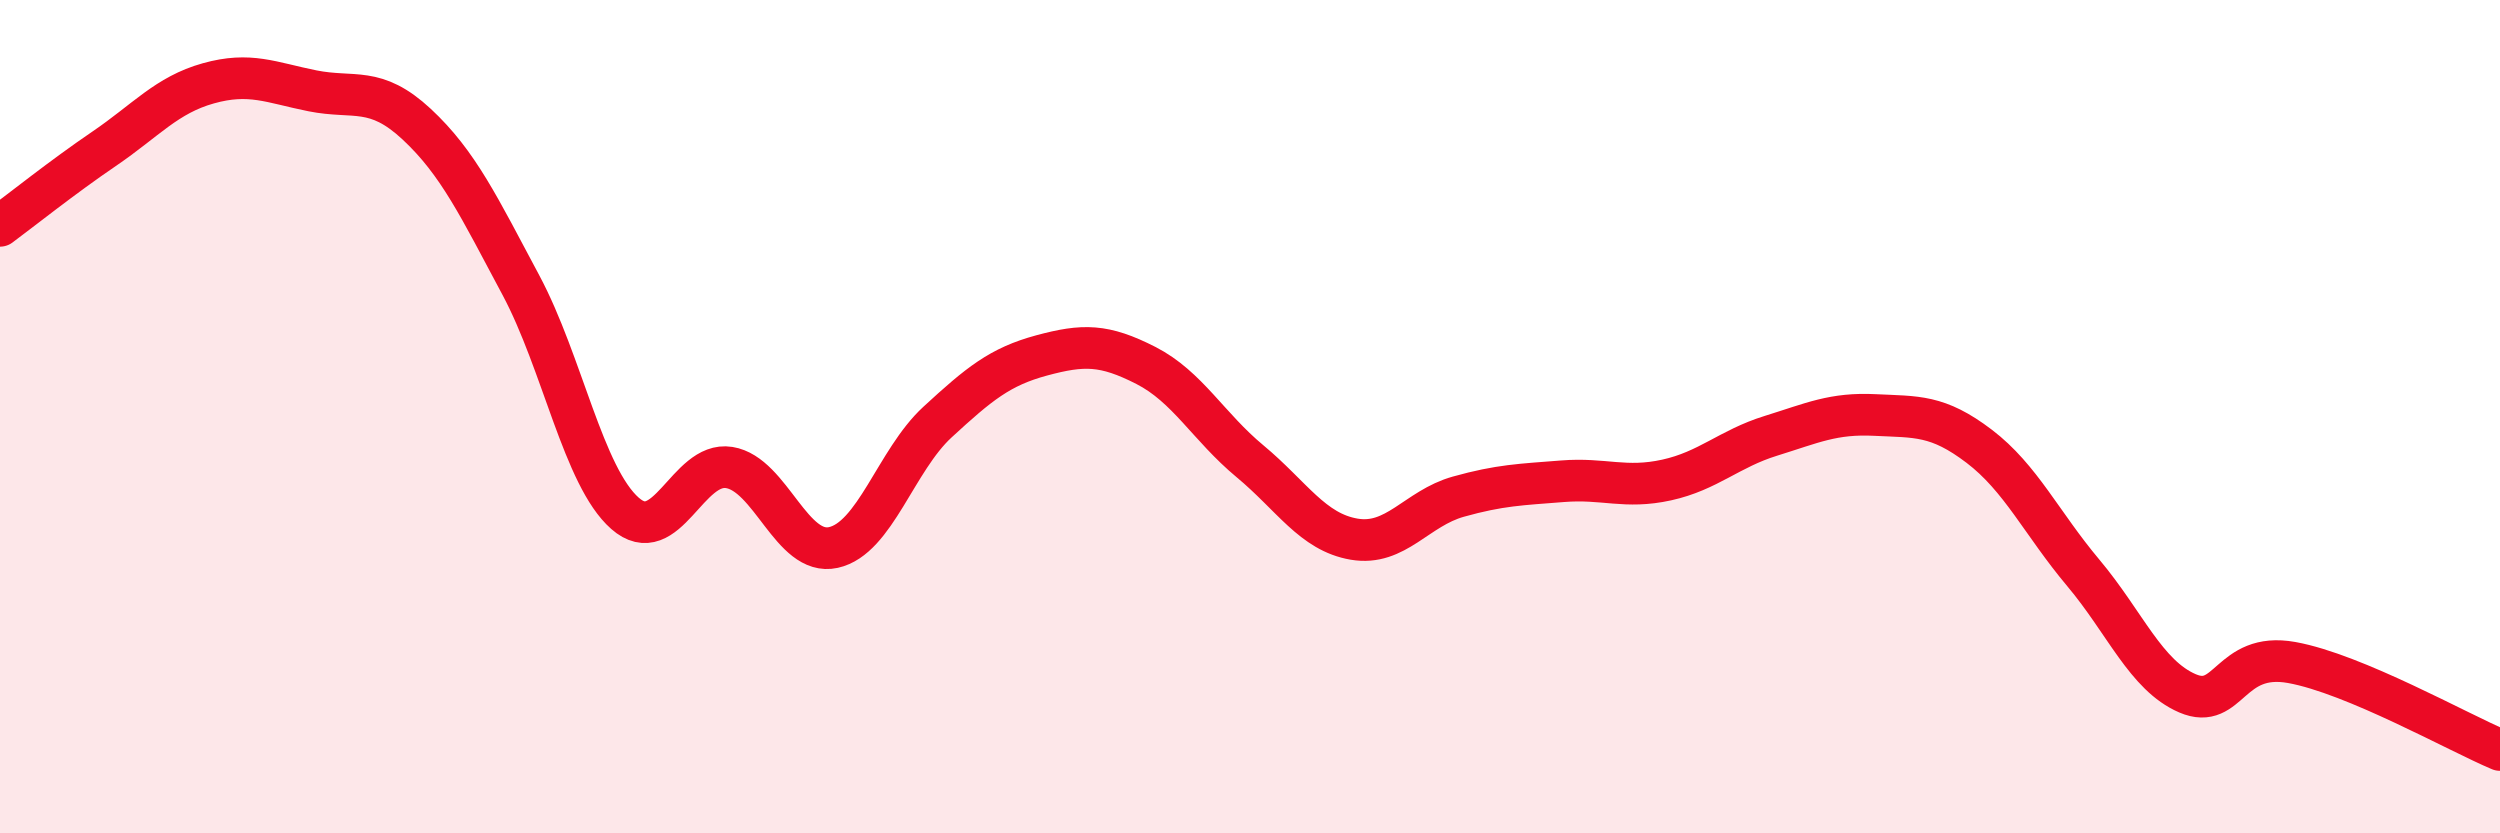
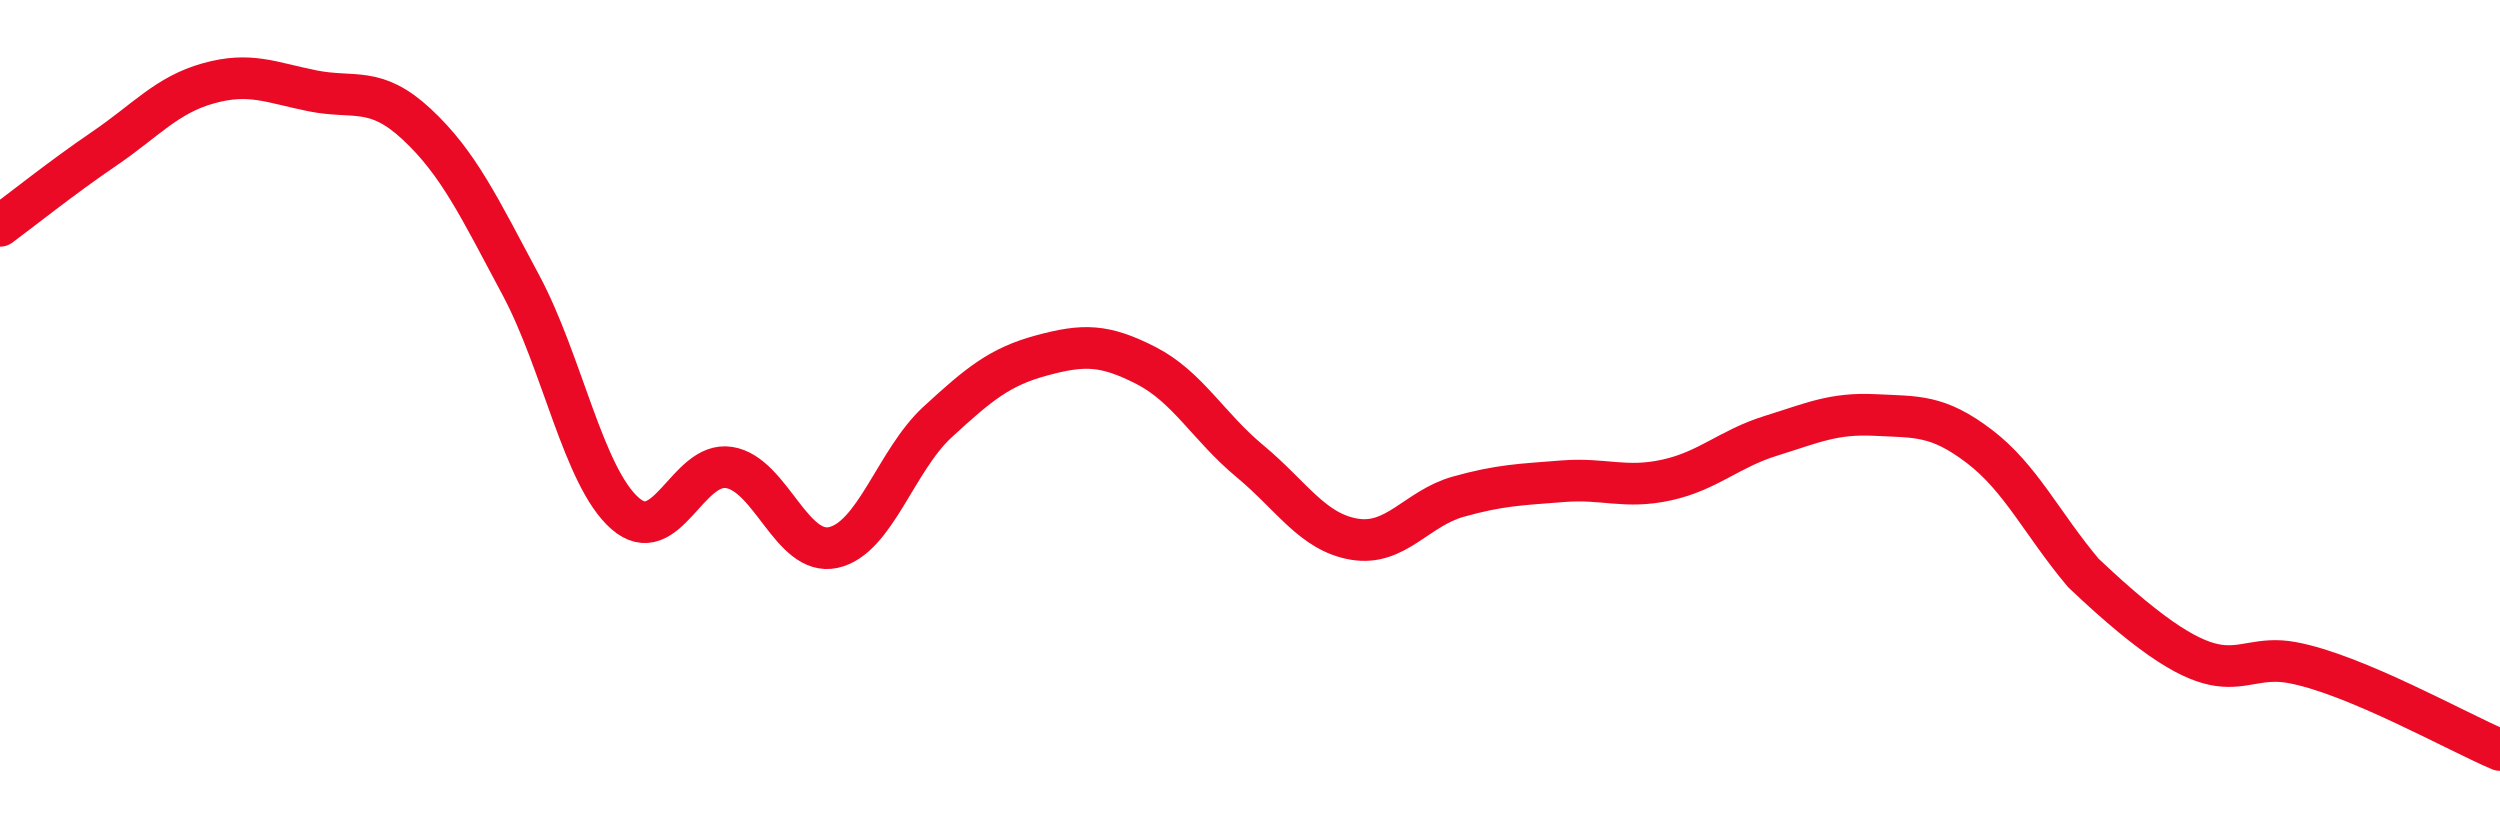
<svg xmlns="http://www.w3.org/2000/svg" width="60" height="20" viewBox="0 0 60 20">
-   <path d="M 0,5.42 C 0.5,5.05 1.5,4.25 2.5,3.57 C 3.5,2.89 4,2.28 5,2 C 6,1.72 6.5,1.98 7.5,2.18 C 8.5,2.38 9,2.05 10,2.98 C 11,3.91 11.5,4.97 12.5,6.84 C 13.5,8.71 14,11.44 15,12.32 C 16,13.2 16.5,11.06 17.5,11.22 C 18.5,11.38 19,13.36 20,13.14 C 21,12.92 21.5,11.05 22.5,10.13 C 23.5,9.21 24,8.8 25,8.53 C 26,8.26 26.5,8.26 27.5,8.77 C 28.5,9.28 29,10.24 30,11.07 C 31,11.9 31.5,12.77 32.5,12.94 C 33.5,13.11 34,12.2 35,11.92 C 36,11.64 36.5,11.63 37.5,11.55 C 38.5,11.47 39,11.74 40,11.52 C 41,11.3 41.5,10.77 42.5,10.46 C 43.5,10.15 44,9.91 45,9.96 C 46,10.01 46.5,9.95 47.5,10.71 C 48.5,11.47 49,12.56 50,13.75 C 51,14.94 51.5,16.21 52.5,16.64 C 53.5,17.07 53.5,15.63 55,15.9 C 56.5,16.17 59,17.58 60,18L60 20L0 20Z" fill="#EB0A25" opacity="0.1" stroke-linecap="round" stroke-linejoin="round" />
-   <path d="M 0,5.42 C 0.5,5.05 1.5,4.25 2.5,3.57 C 3.5,2.89 4,2.28 5,2 C 6,1.72 6.5,1.98 7.5,2.18 C 8.5,2.38 9,2.05 10,2.98 C 11,3.91 11.5,4.97 12.5,6.84 C 13.5,8.71 14,11.44 15,12.32 C 16,13.2 16.5,11.06 17.5,11.22 C 18.5,11.38 19,13.36 20,13.14 C 21,12.92 21.5,11.05 22.5,10.13 C 23.5,9.21 24,8.8 25,8.53 C 26,8.26 26.5,8.26 27.5,8.77 C 28.5,9.28 29,10.24 30,11.07 C 31,11.9 31.5,12.77 32.5,12.94 C 33.5,13.11 34,12.2 35,11.92 C 36,11.64 36.5,11.63 37.5,11.55 C 38.5,11.47 39,11.74 40,11.52 C 41,11.3 41.5,10.77 42.5,10.46 C 43.5,10.15 44,9.91 45,9.96 C 46,10.01 46.5,9.95 47.5,10.71 C 48.5,11.47 49,12.56 50,13.75 C 51,14.94 51.5,16.21 52.5,16.64 C 53.5,17.07 53.5,15.63 55,15.9 C 56.5,16.17 59,17.58 60,18" stroke="#EB0A25" stroke-width="1" fill="none" stroke-linecap="round" stroke-linejoin="round" />
+   <path d="M 0,5.42 C 0.5,5.05 1.5,4.25 2.5,3.57 C 3.5,2.89 4,2.28 5,2 C 6,1.72 6.5,1.98 7.5,2.18 C 8.5,2.38 9,2.05 10,2.98 C 11,3.91 11.5,4.97 12.5,6.84 C 13.5,8.71 14,11.44 15,12.32 C 16,13.2 16.5,11.06 17.5,11.22 C 18.5,11.38 19,13.36 20,13.14 C 21,12.92 21.5,11.05 22.5,10.13 C 23.5,9.21 24,8.8 25,8.53 C 26,8.26 26.5,8.26 27.5,8.77 C 28.5,9.28 29,10.24 30,11.07 C 31,11.9 31.5,12.77 32.5,12.94 C 33.5,13.11 34,12.2 35,11.92 C 36,11.64 36.5,11.63 37.5,11.55 C 38.5,11.47 39,11.74 40,11.52 C 41,11.3 41.5,10.77 42.5,10.46 C 43.5,10.15 44,9.91 45,9.96 C 46,10.01 46.5,9.95 47.5,10.71 C 48.5,11.47 49,12.56 50,13.75 C 53.5,17.07 53.5,15.63 55,15.9 C 56.5,16.17 59,17.58 60,18" stroke="#EB0A25" stroke-width="1" fill="none" stroke-linecap="round" stroke-linejoin="round" />
</svg>